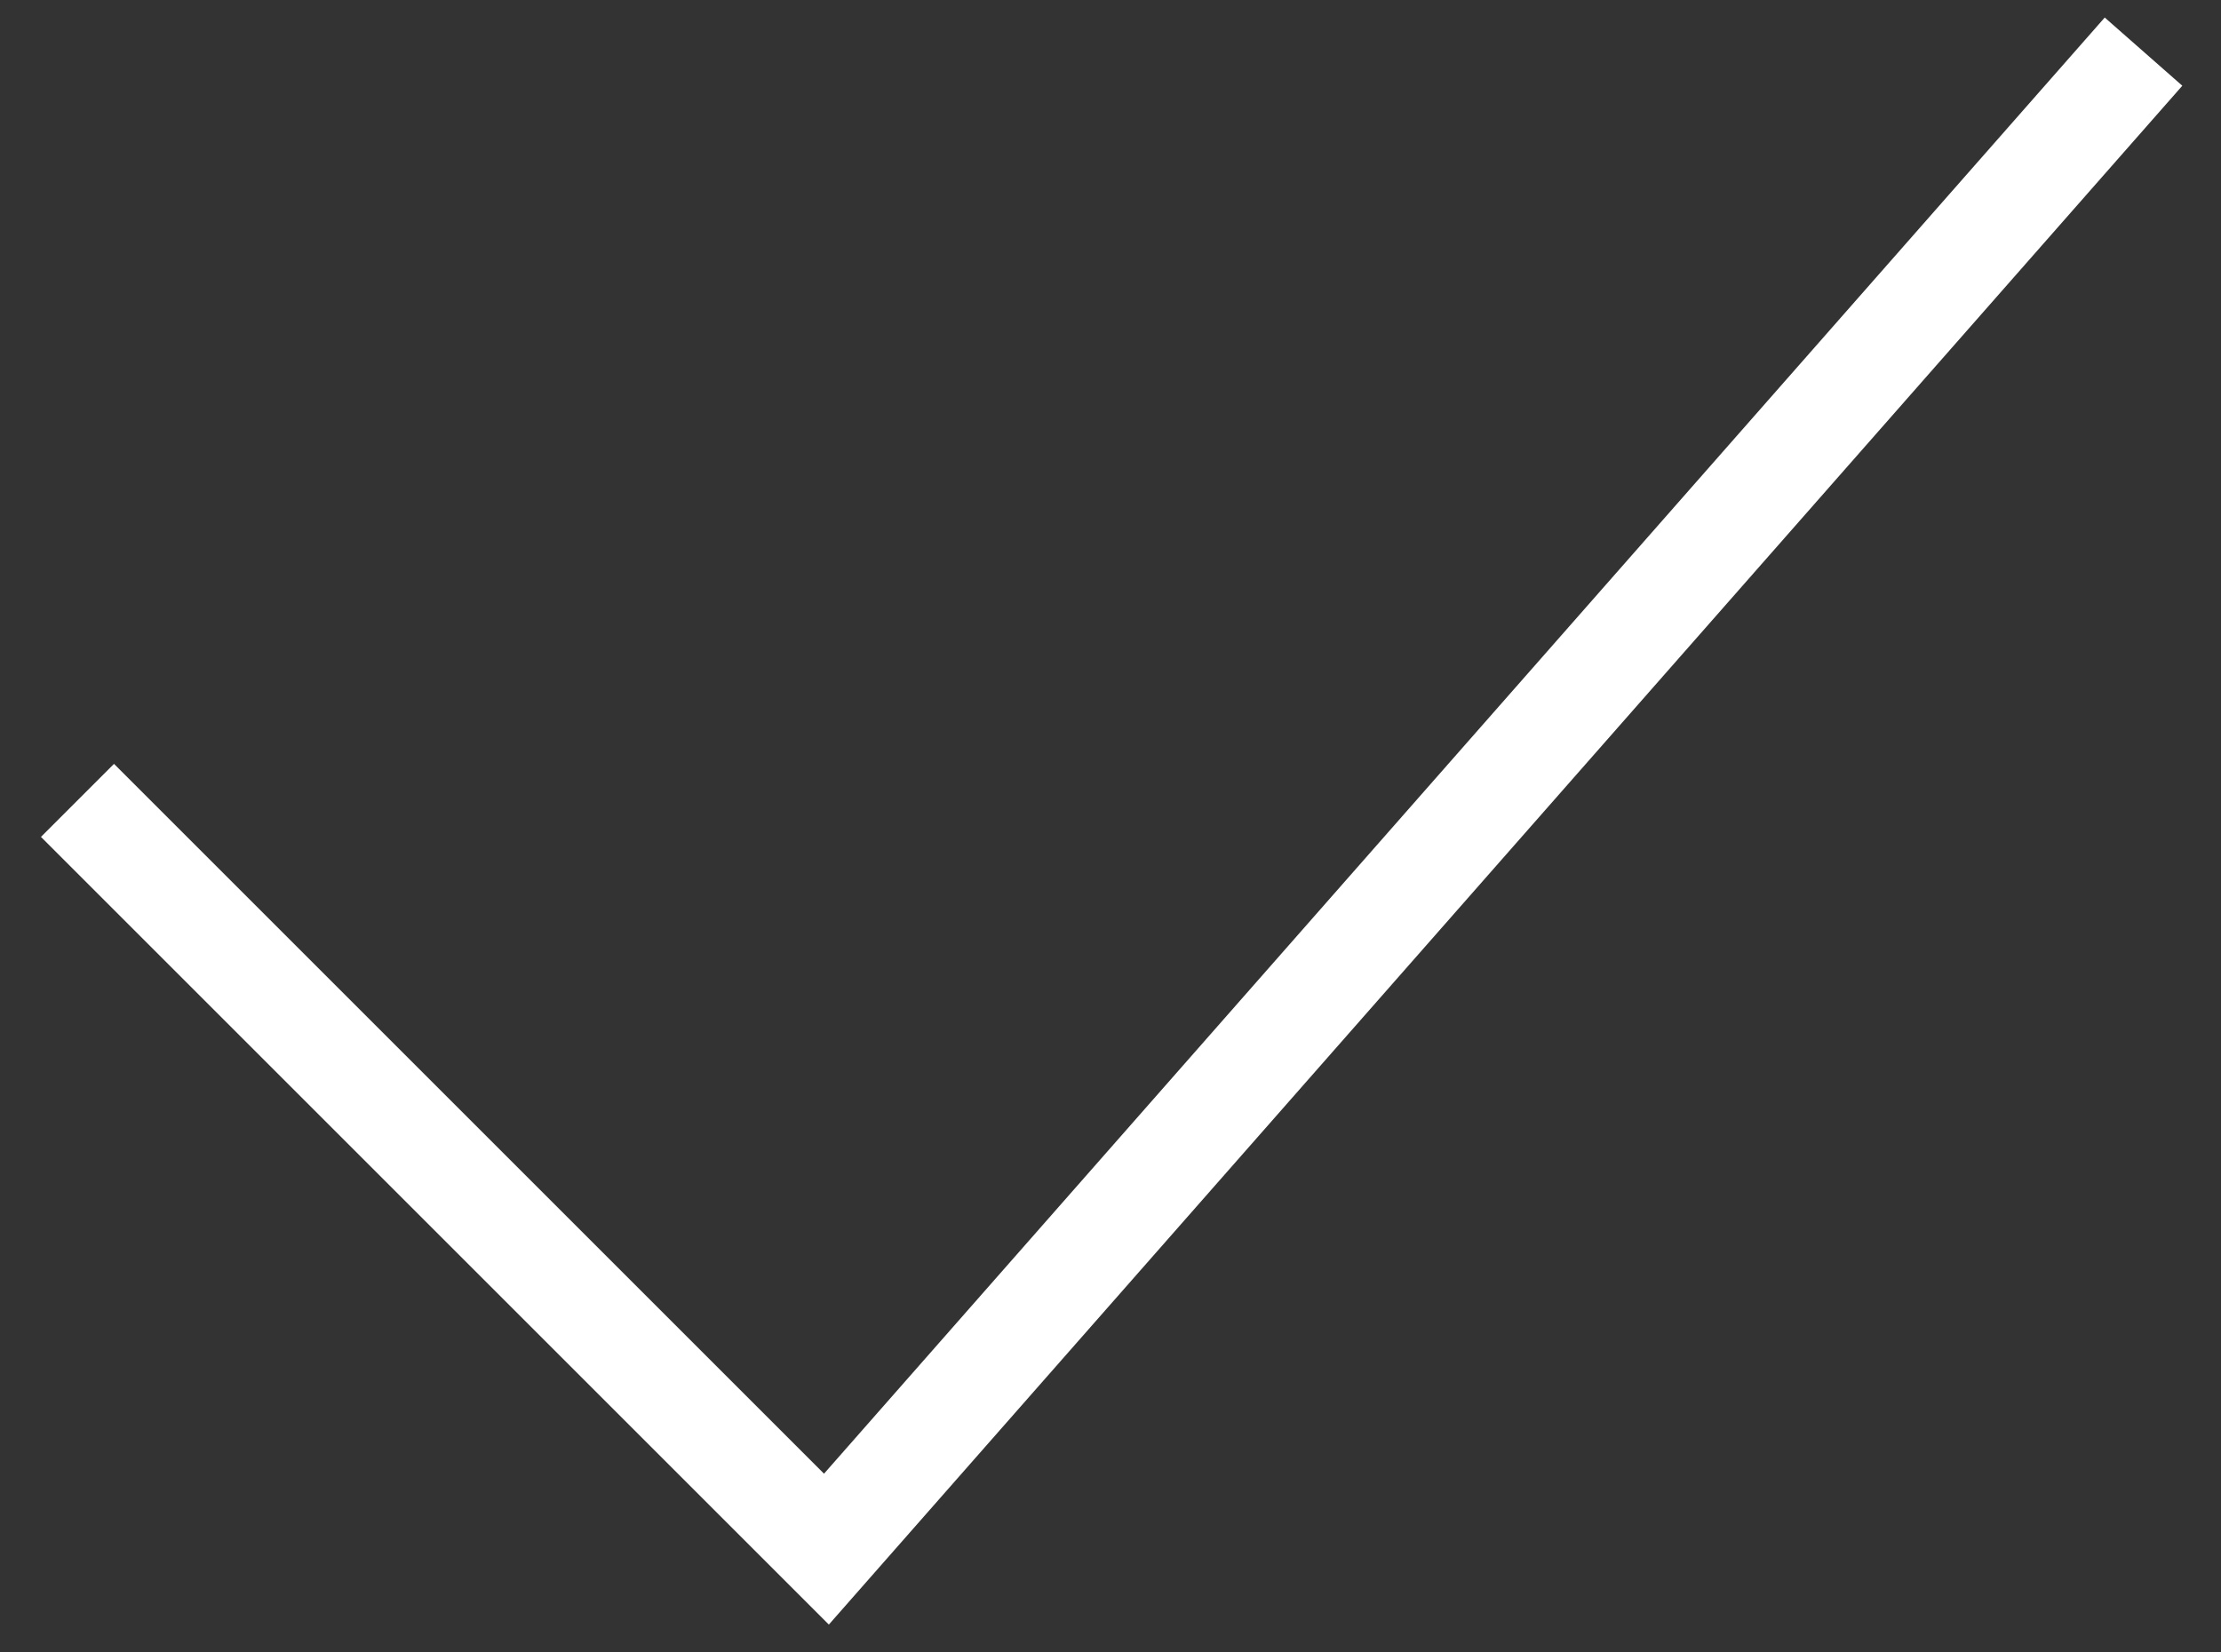
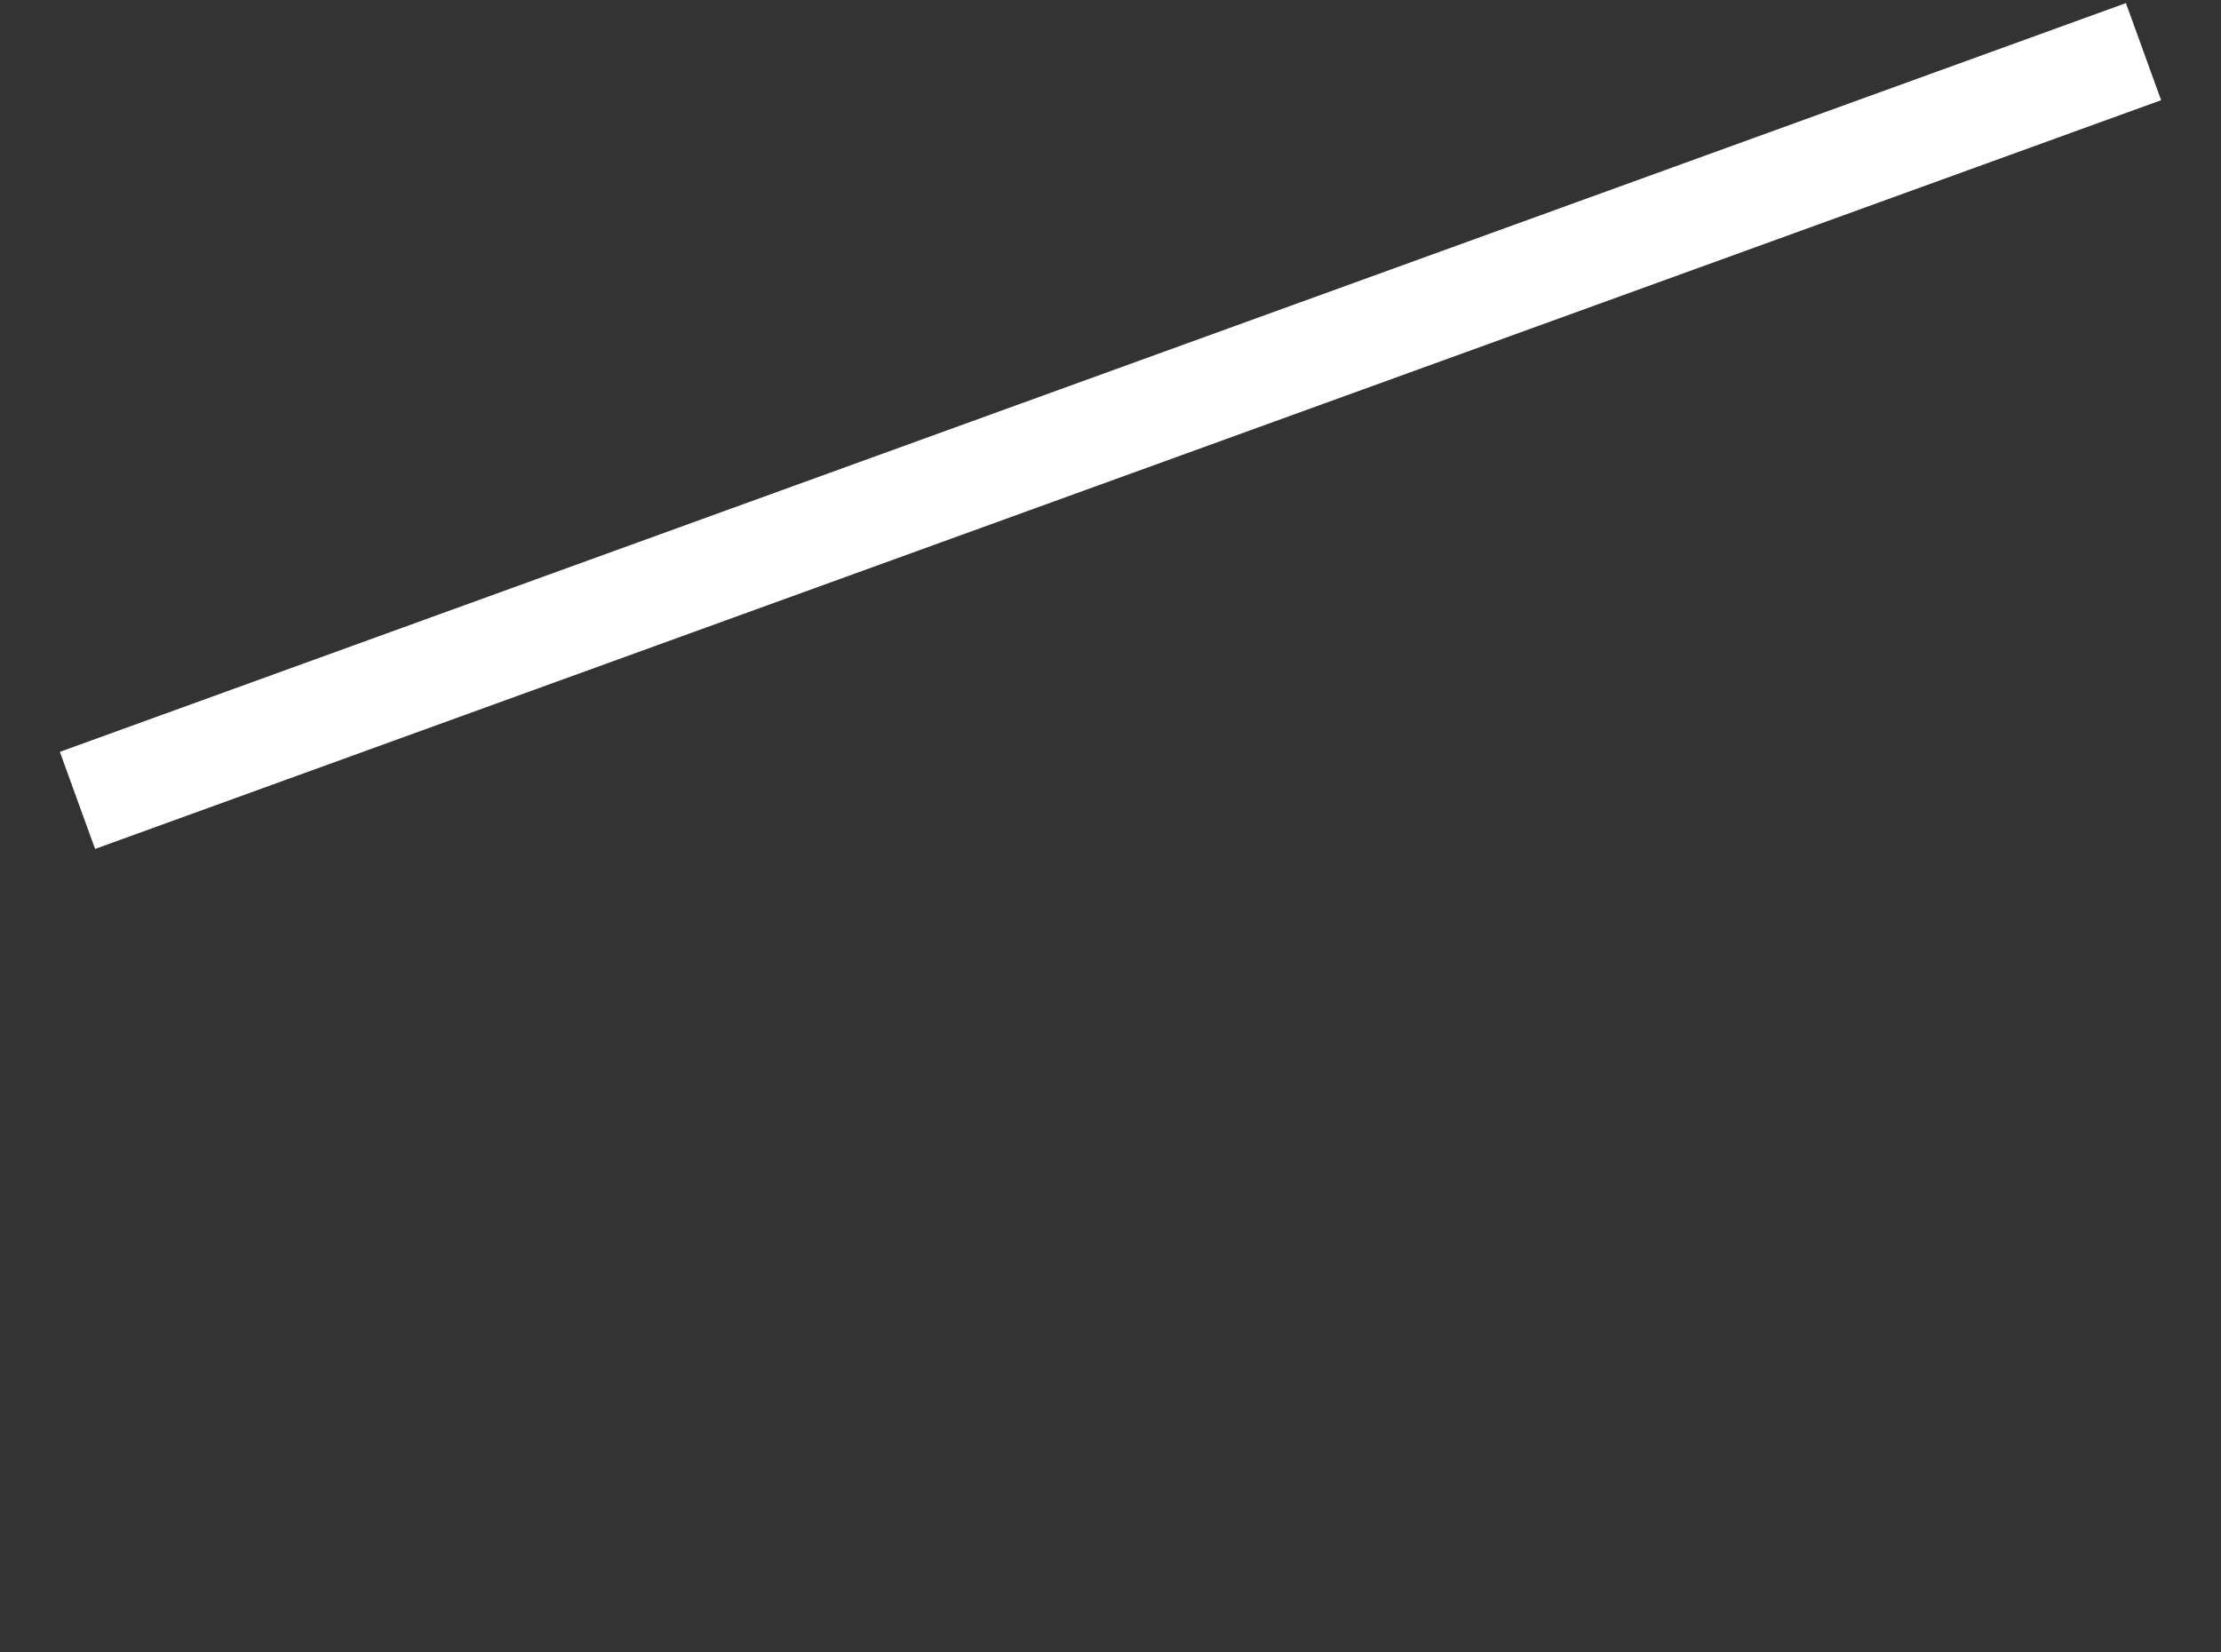
<svg xmlns="http://www.w3.org/2000/svg" width="43" height="32" viewBox="0 0 43 32" fill="none">
  <rect x="0" y="0" width="43" height="32" fill="#333333" stroke="none" />
-   <path d="M1.5 15.5L16 30L41.5 1" stroke="white" stroke-width="2" />
+   <path d="M1.5 15.5L41.5 1" stroke="white" stroke-width="2" />
</svg>